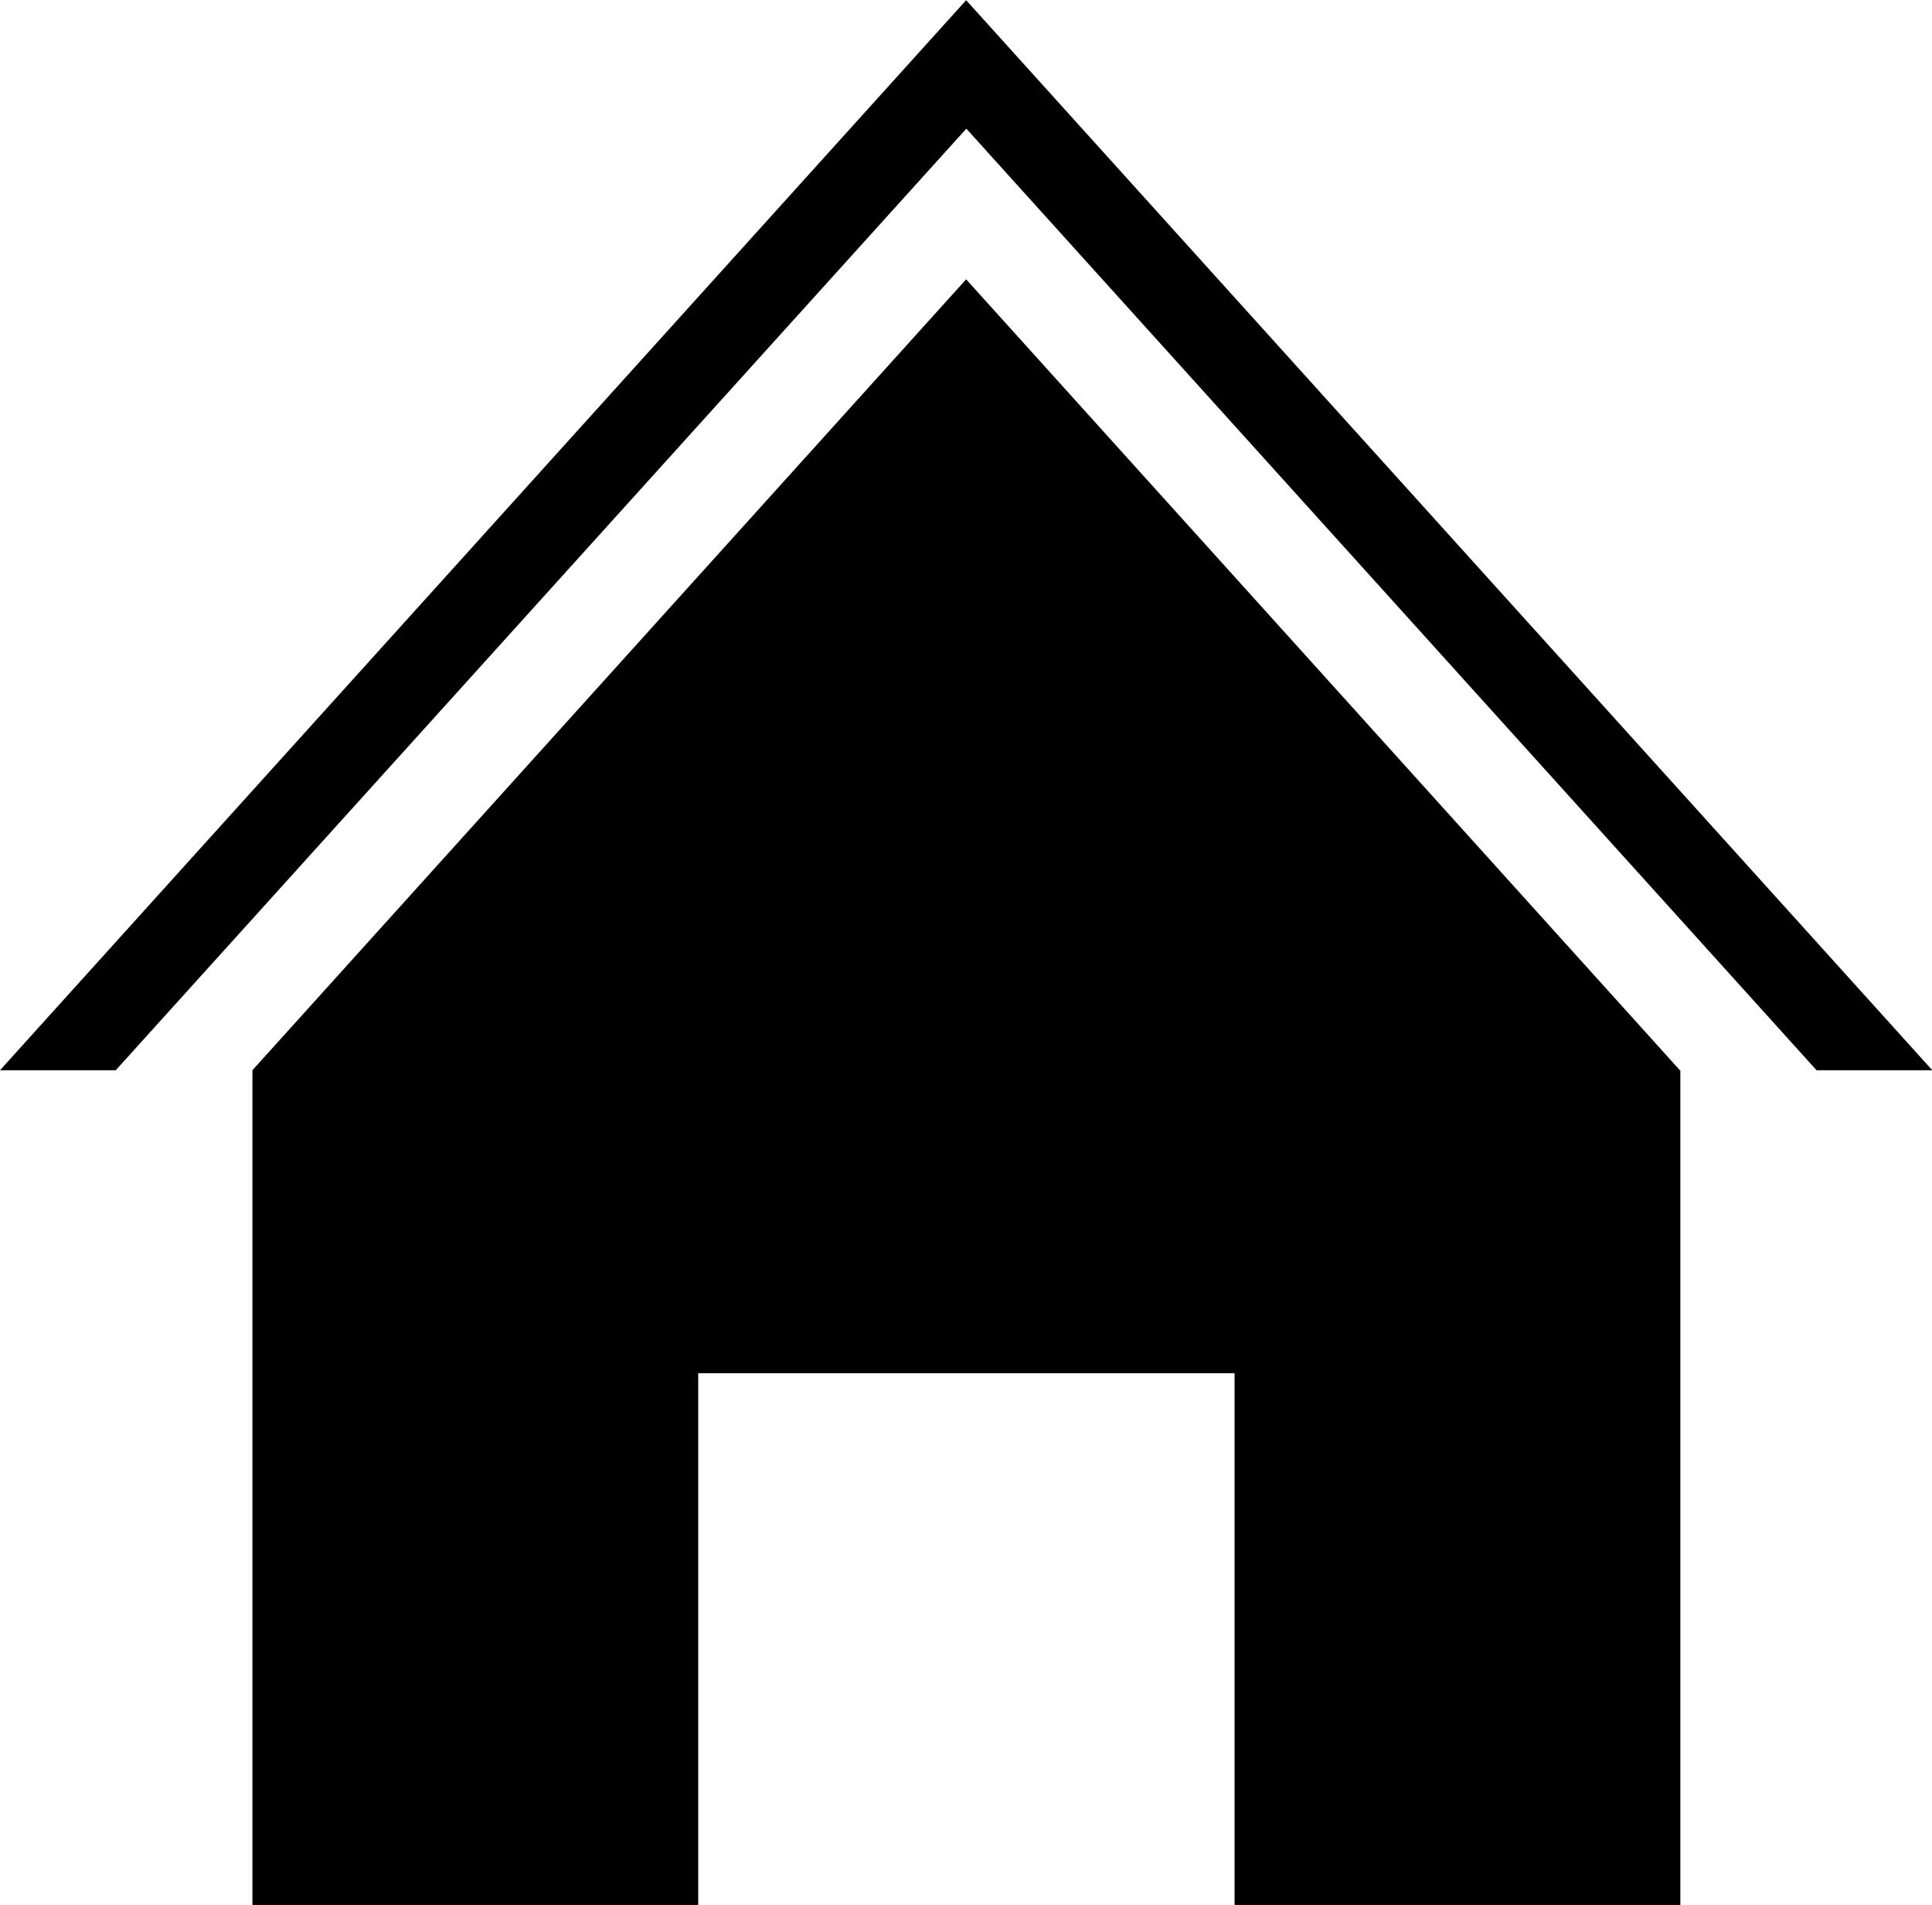
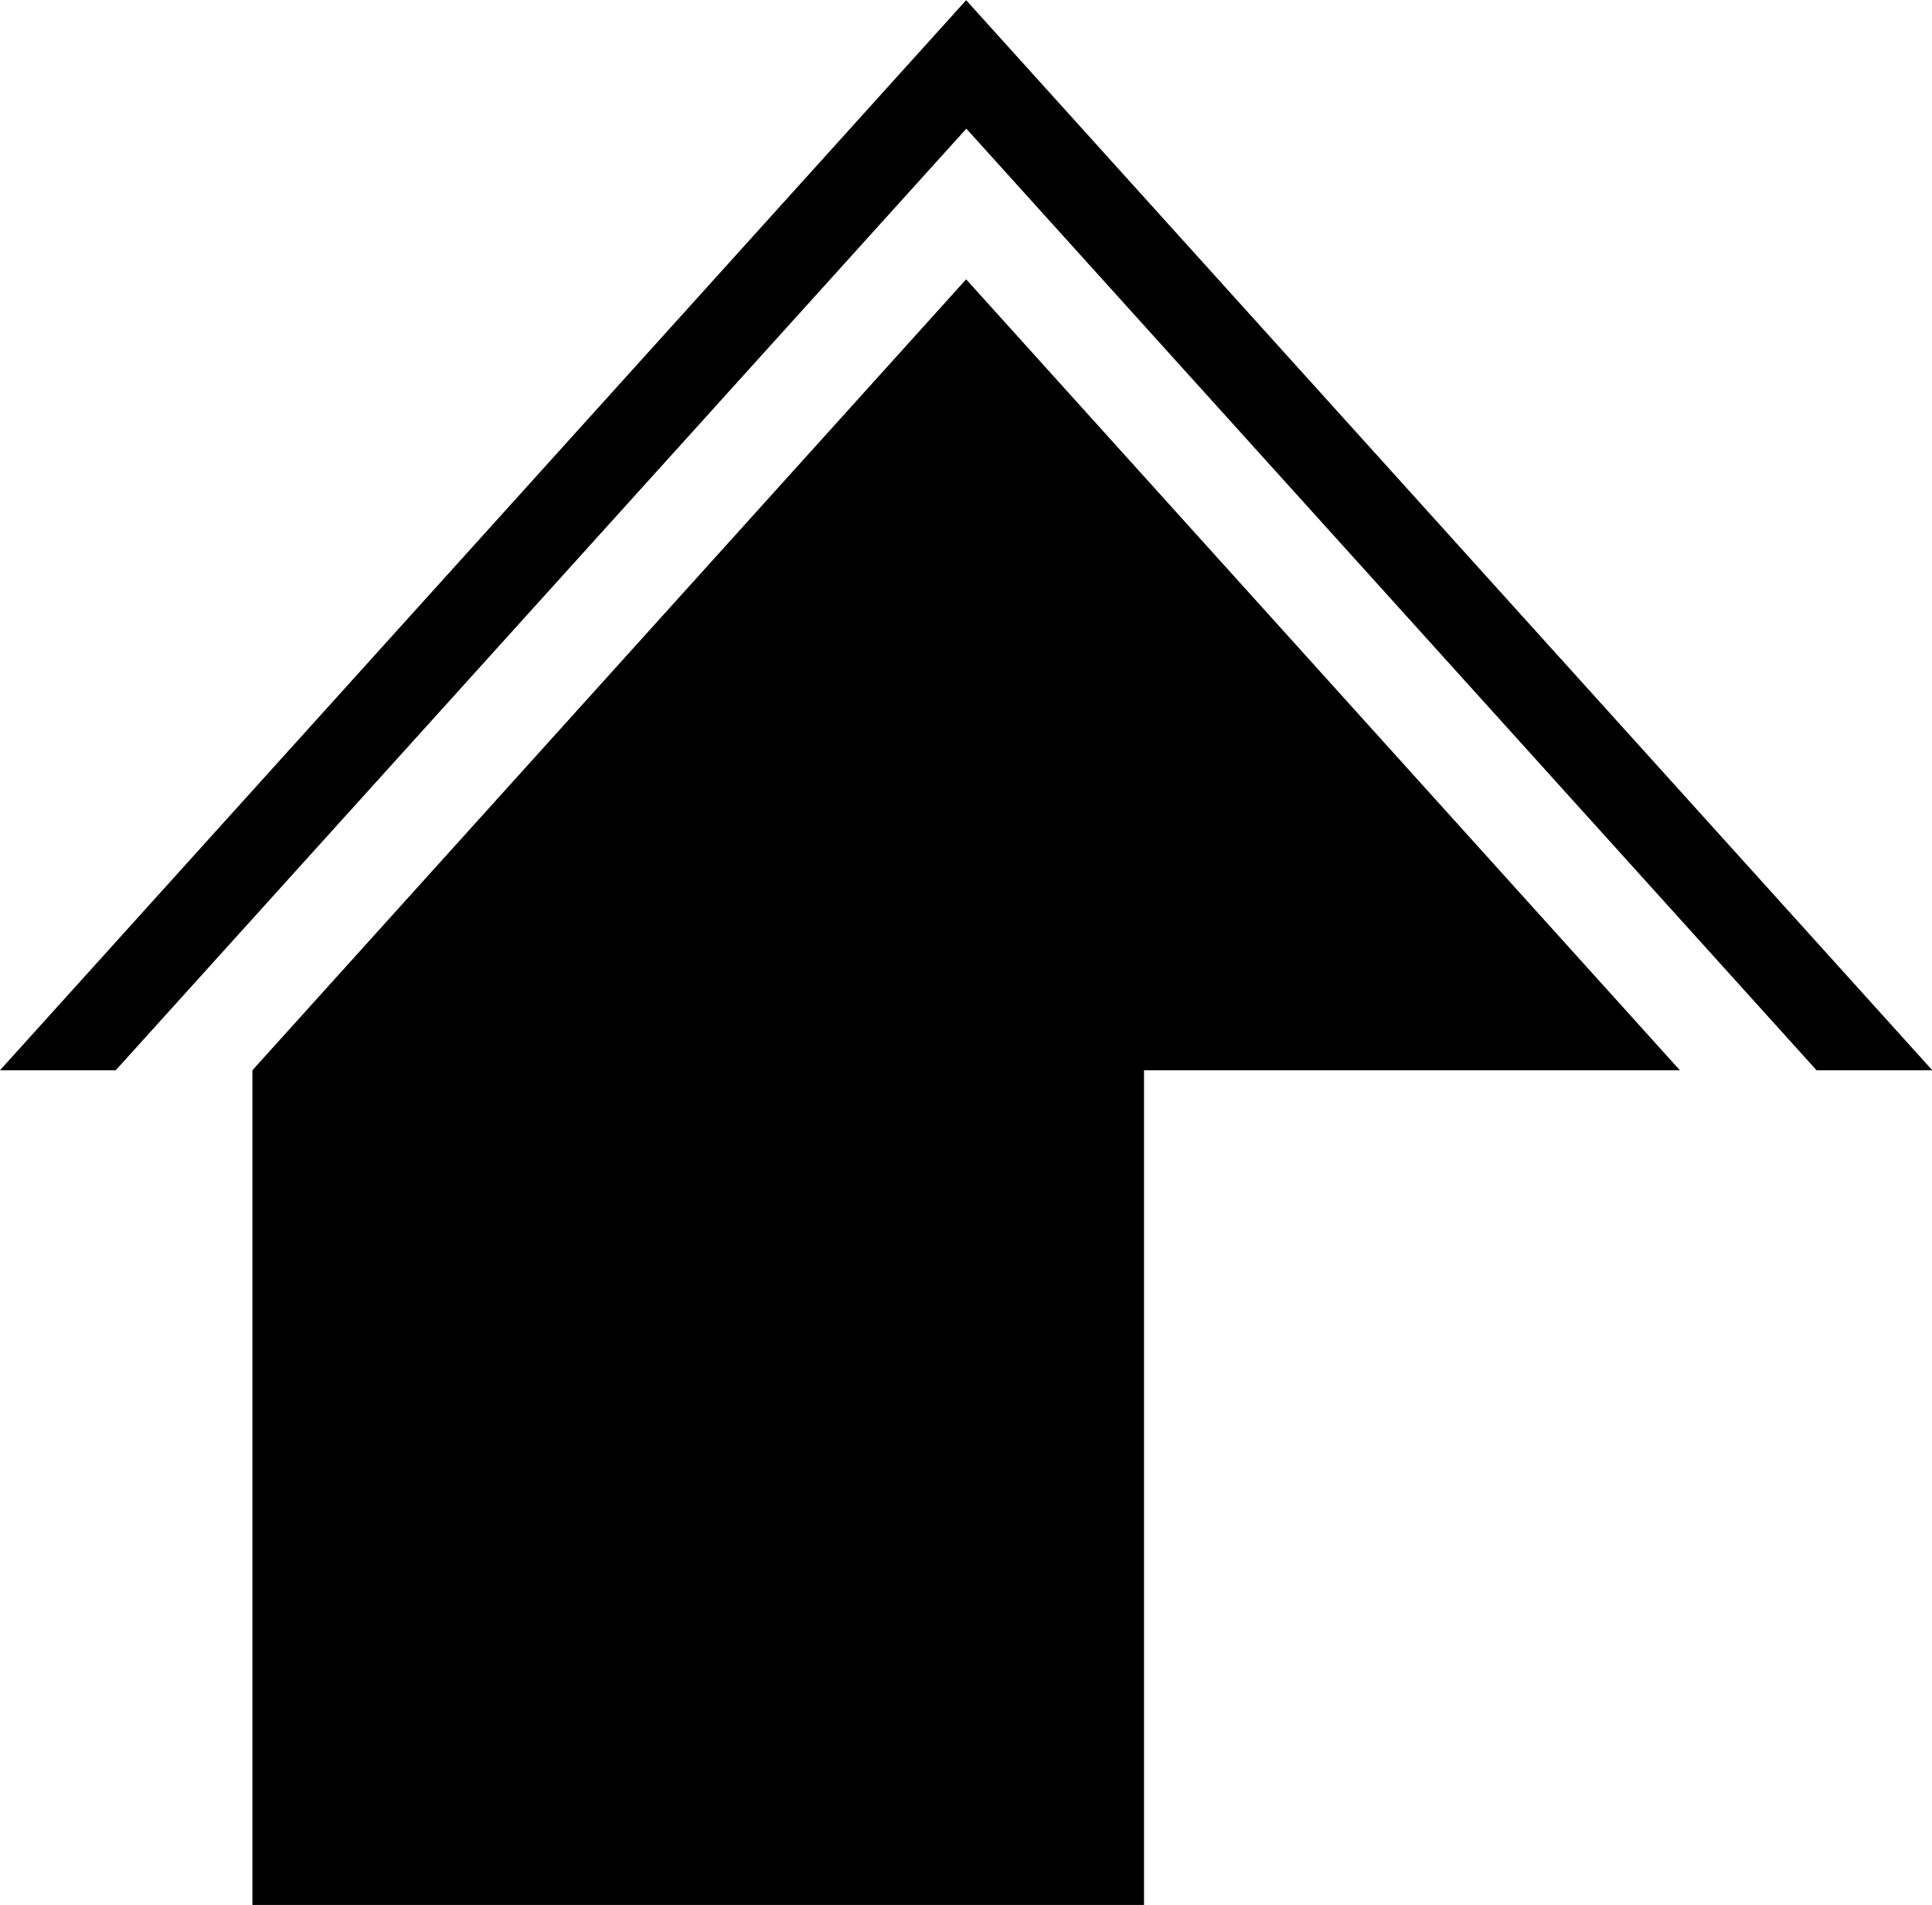
<svg xmlns="http://www.w3.org/2000/svg" width="20.031" height="19.75" viewBox="0 0 20.031 19.75">
  <defs>
    <style>
      .cls-1 {
        fill-rule: evenodd;
      }
    </style>
  </defs>
-   <path id="nav_home.svg" class="cls-1" d="M187.2,149.315H186l10.017-11.094,10.017,11.094h-1.2l-8.815-9.762Zm16.217,0-7.4-8.2-7.4,8.2h0v8.66h4.622v-5.519H198.8v5.519h4.622v-8.66h0Z" transform="translate(-186 -138.219)" />
+   <path id="nav_home.svg" class="cls-1" d="M187.2,149.315H186l10.017-11.094,10.017,11.094h-1.2l-8.815-9.762Zm16.217,0-7.4-8.2-7.4,8.2h0v8.66h4.622v-5.519v5.519h4.622v-8.66h0Z" transform="translate(-186 -138.219)" />
</svg>